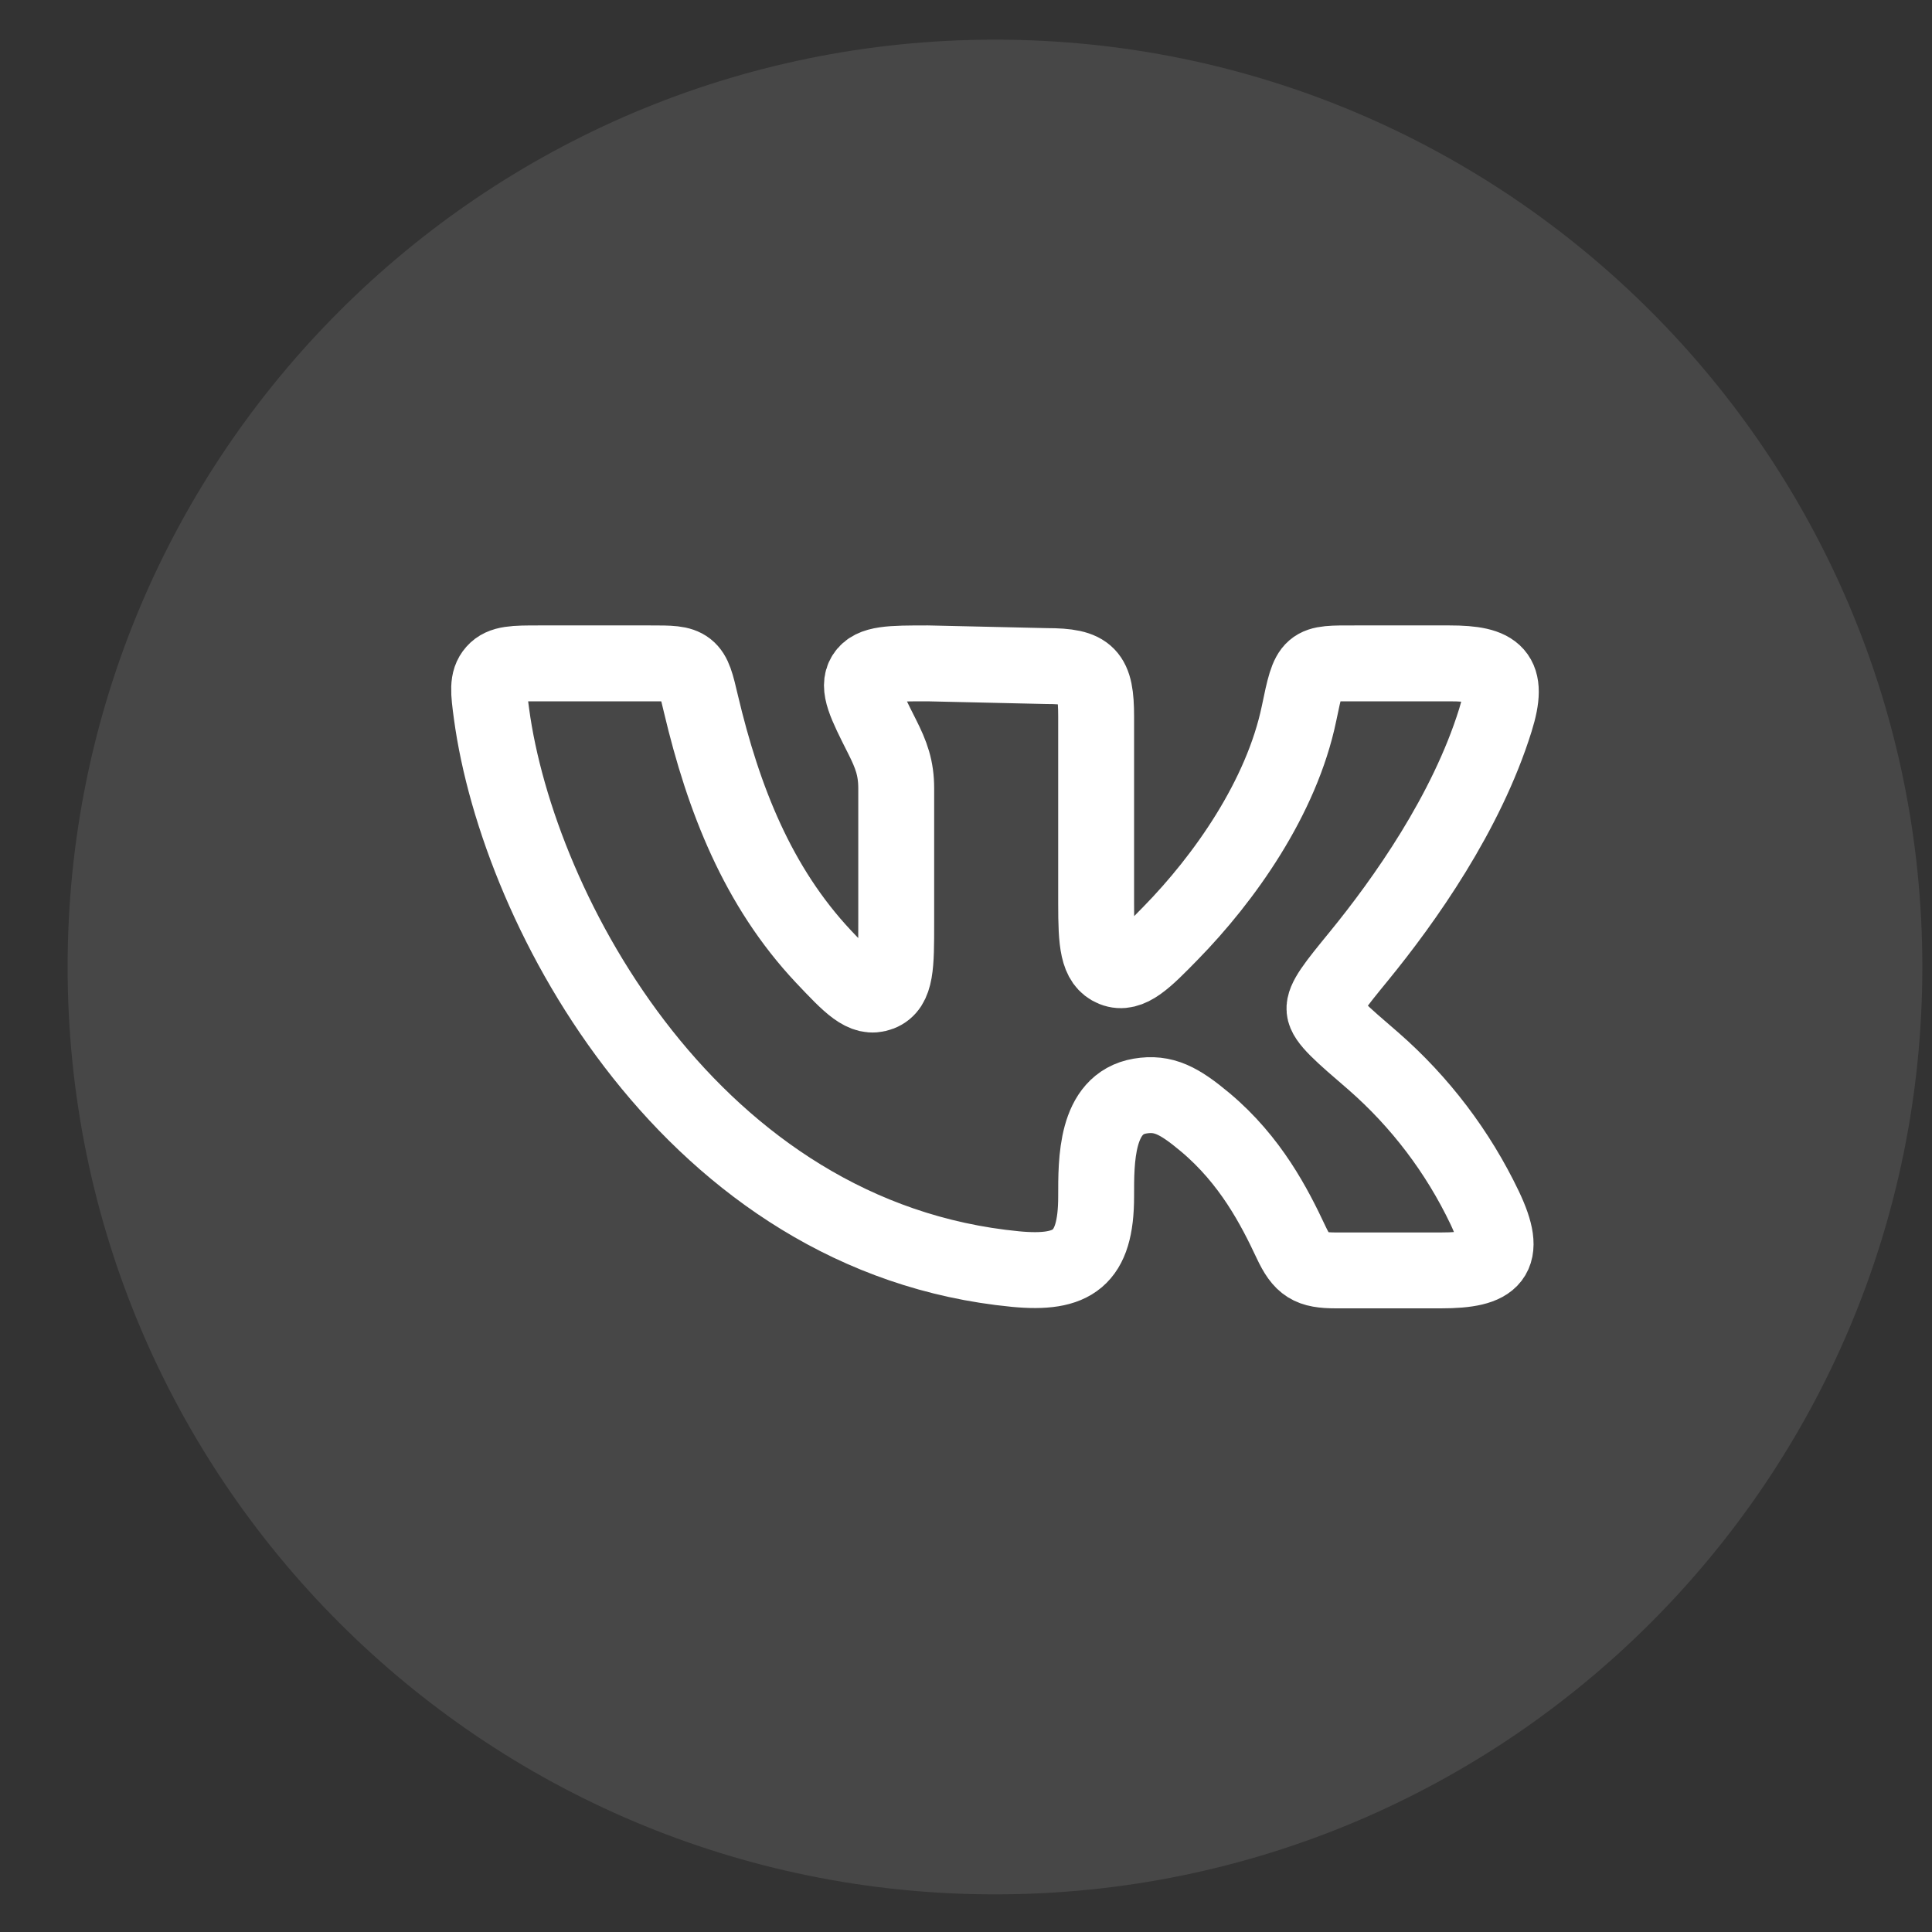
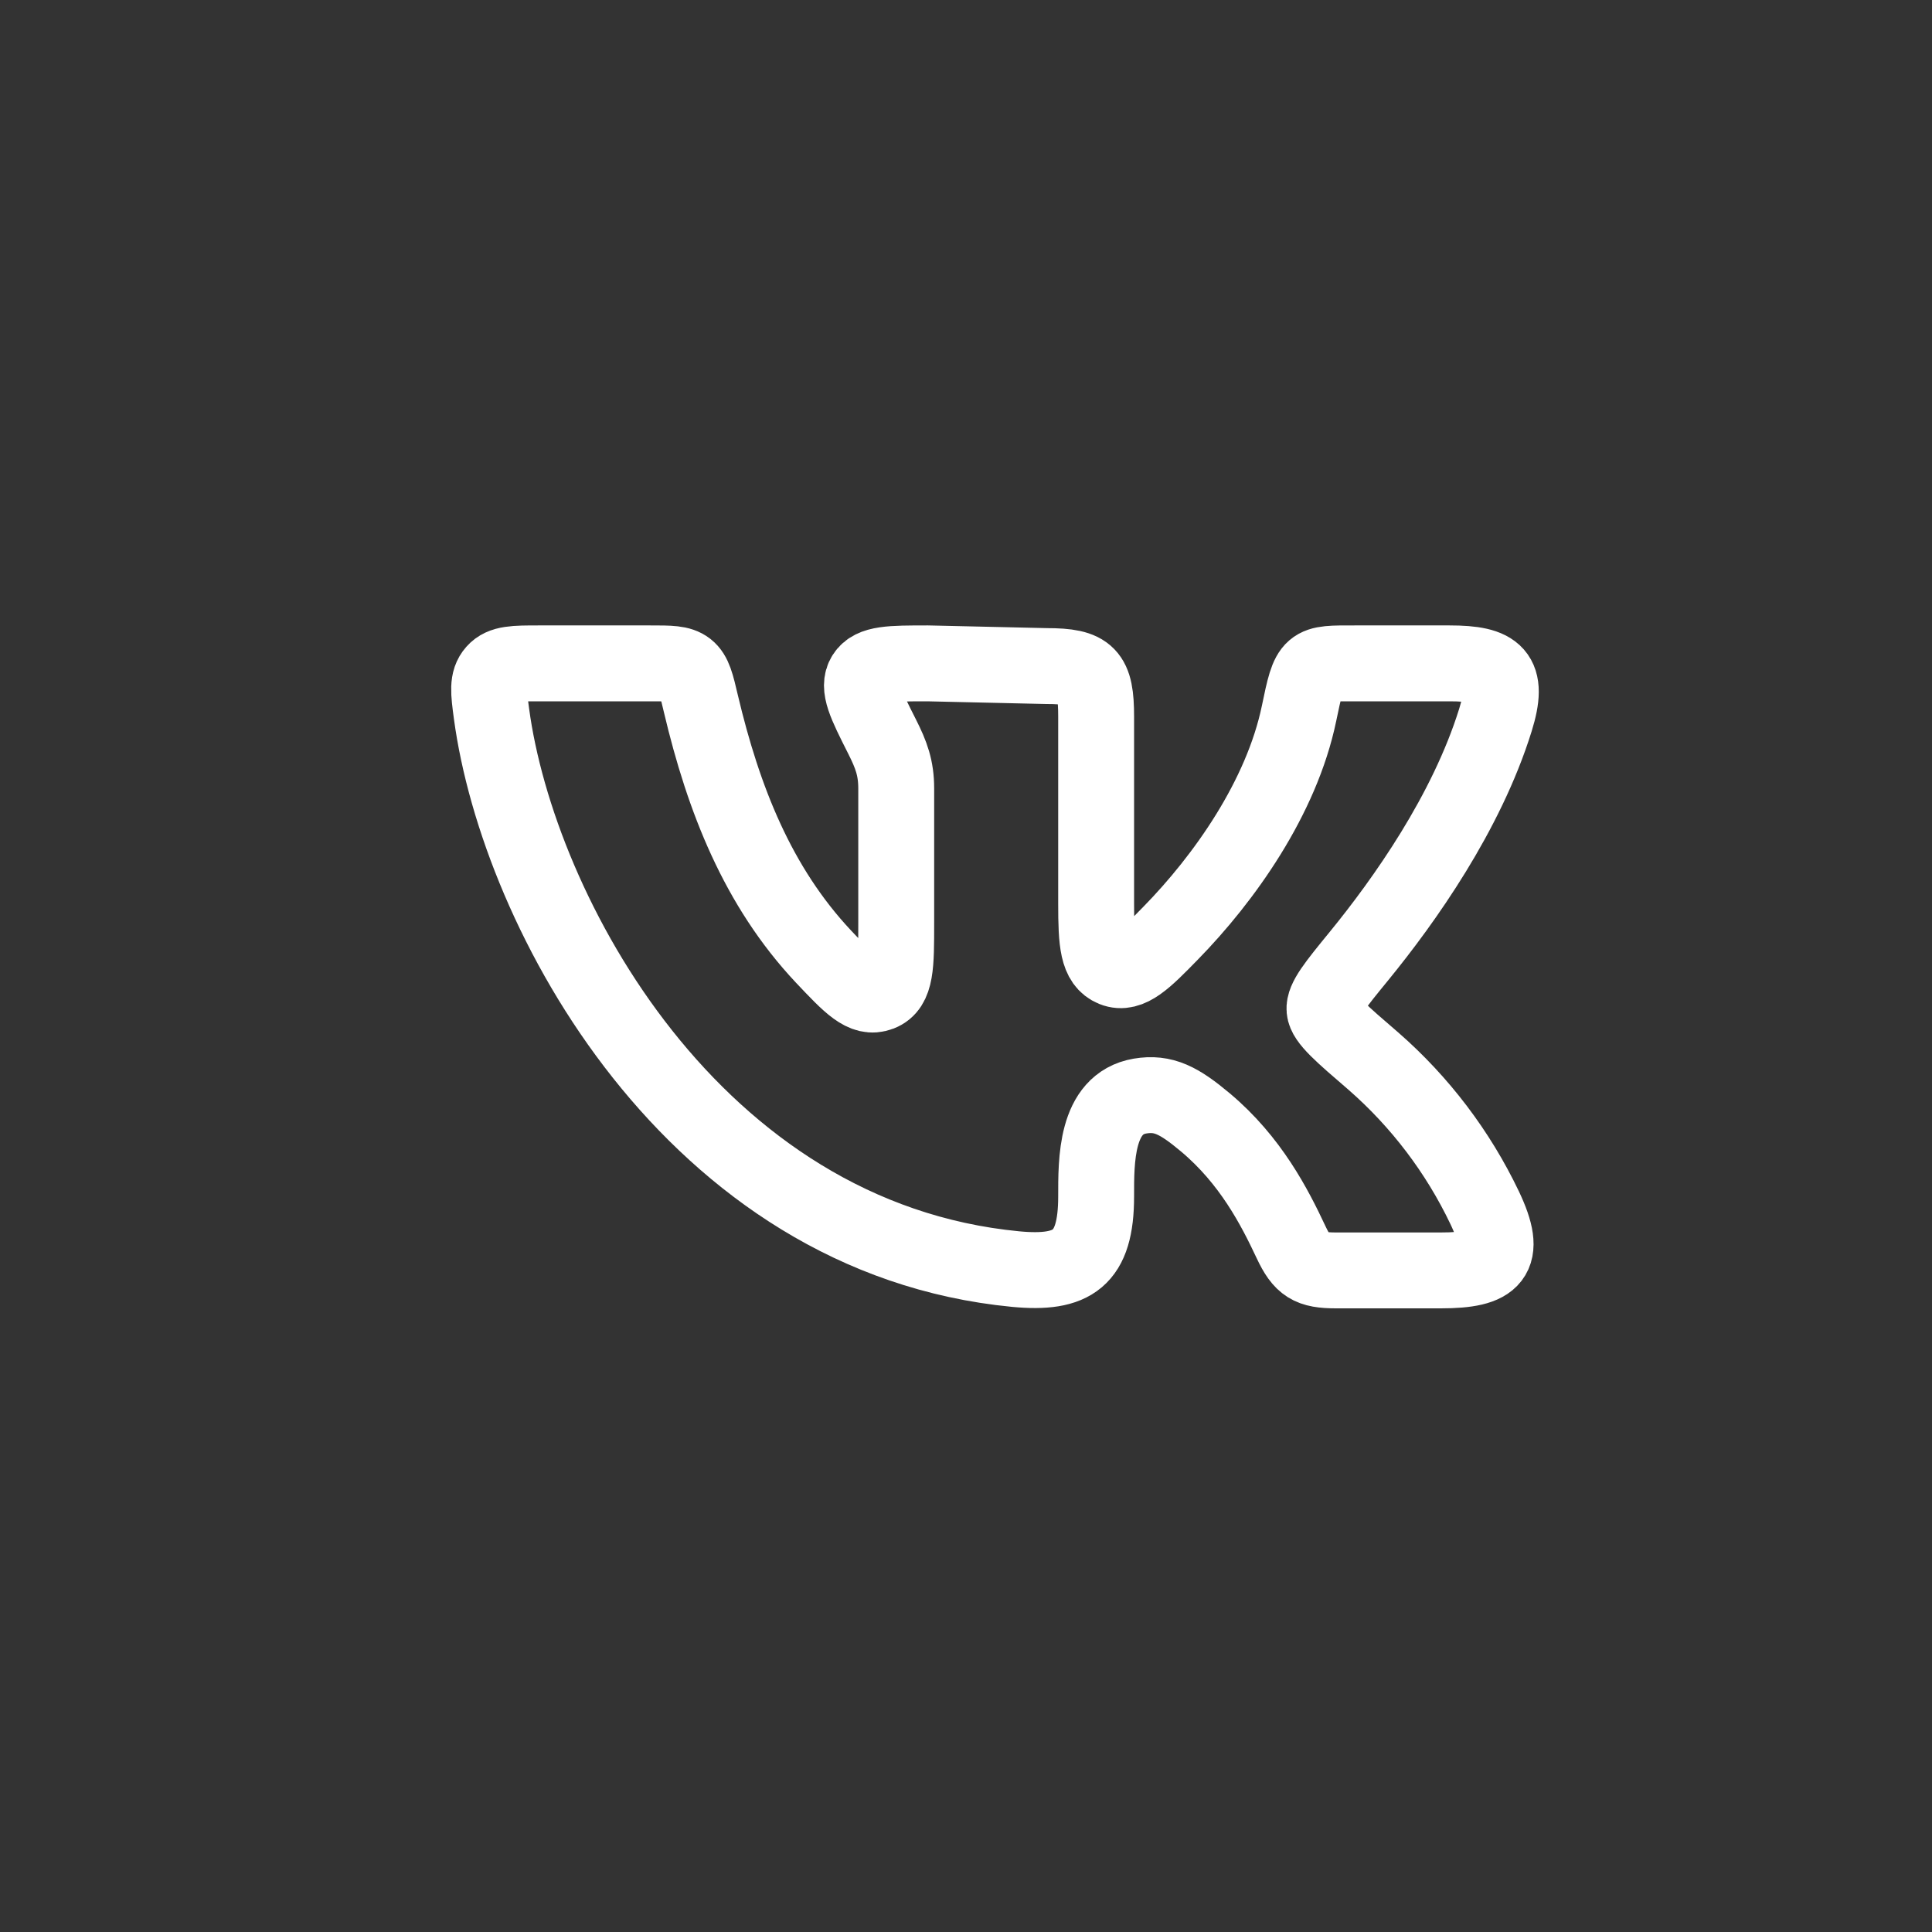
<svg xmlns="http://www.w3.org/2000/svg" width="25" height="25" viewBox="0 0 25 25" fill="none">
  <rect x="0" y="0" width="25" height="25" fill="#333333" stroke="none" />
-   <path opacity="0.1" fill-rule="evenodd" clip-rule="evenodd" d="M0.875 12.513C0.875 5.886 6.248 0.513 12.876 0.513C19.503 0.513 24.875 5.886 24.875 12.513C24.875 19.141 19.503 24.513 12.876 24.513C6.248 24.513 0.875 19.141 0.875 12.513Z" fill="white" style="fill:white;fill-opacity:1;" />
  <path d="M14.184 11.693V9.273C14.184 8.728 14.085 8.619 13.543 8.619L12.005 8.584C11.525 8.584 11.286 8.584 11.189 8.739C11.092 8.894 11.2 9.107 11.414 9.531C11.533 9.767 11.597 9.938 11.597 10.202V11.943C11.597 12.493 11.597 12.769 11.387 12.851C11.178 12.932 11.005 12.747 10.656 12.378C9.805 11.472 9.362 10.341 9.07 9.108C9.01 8.852 8.98 8.725 8.89 8.654C8.799 8.583 8.67 8.584 8.414 8.584H6.974C6.658 8.584 6.5 8.584 6.402 8.695C6.303 8.807 6.322 8.95 6.36 9.235C6.706 11.805 8.966 16.02 13.142 16.422C13.881 16.492 14.184 16.293 14.184 15.482C14.184 15.023 14.175 14.281 14.752 14.183C15.056 14.132 15.259 14.24 15.598 14.524C16.184 15.016 16.492 15.617 16.706 16.073C16.848 16.375 16.953 16.439 17.287 16.439H18.645C19.33 16.439 19.517 16.271 19.211 15.627C18.866 14.905 18.377 14.26 17.774 13.733C17.358 13.375 17.15 13.197 17.139 13.065C17.127 12.933 17.279 12.746 17.584 12.373C18.173 11.652 18.976 10.52 19.35 9.319C19.536 8.723 19.361 8.584 18.758 8.584H17.539C16.948 8.584 16.948 8.564 16.809 9.234C16.583 10.321 15.842 11.367 15.145 12.078C14.815 12.416 14.615 12.619 14.409 12.536C14.203 12.453 14.184 12.2 14.184 11.693Z" stroke="white" style="stroke:white;stroke-opacity:1;" stroke-width="0.982" stroke-linecap="round" stroke-linejoin="round" />
</svg>